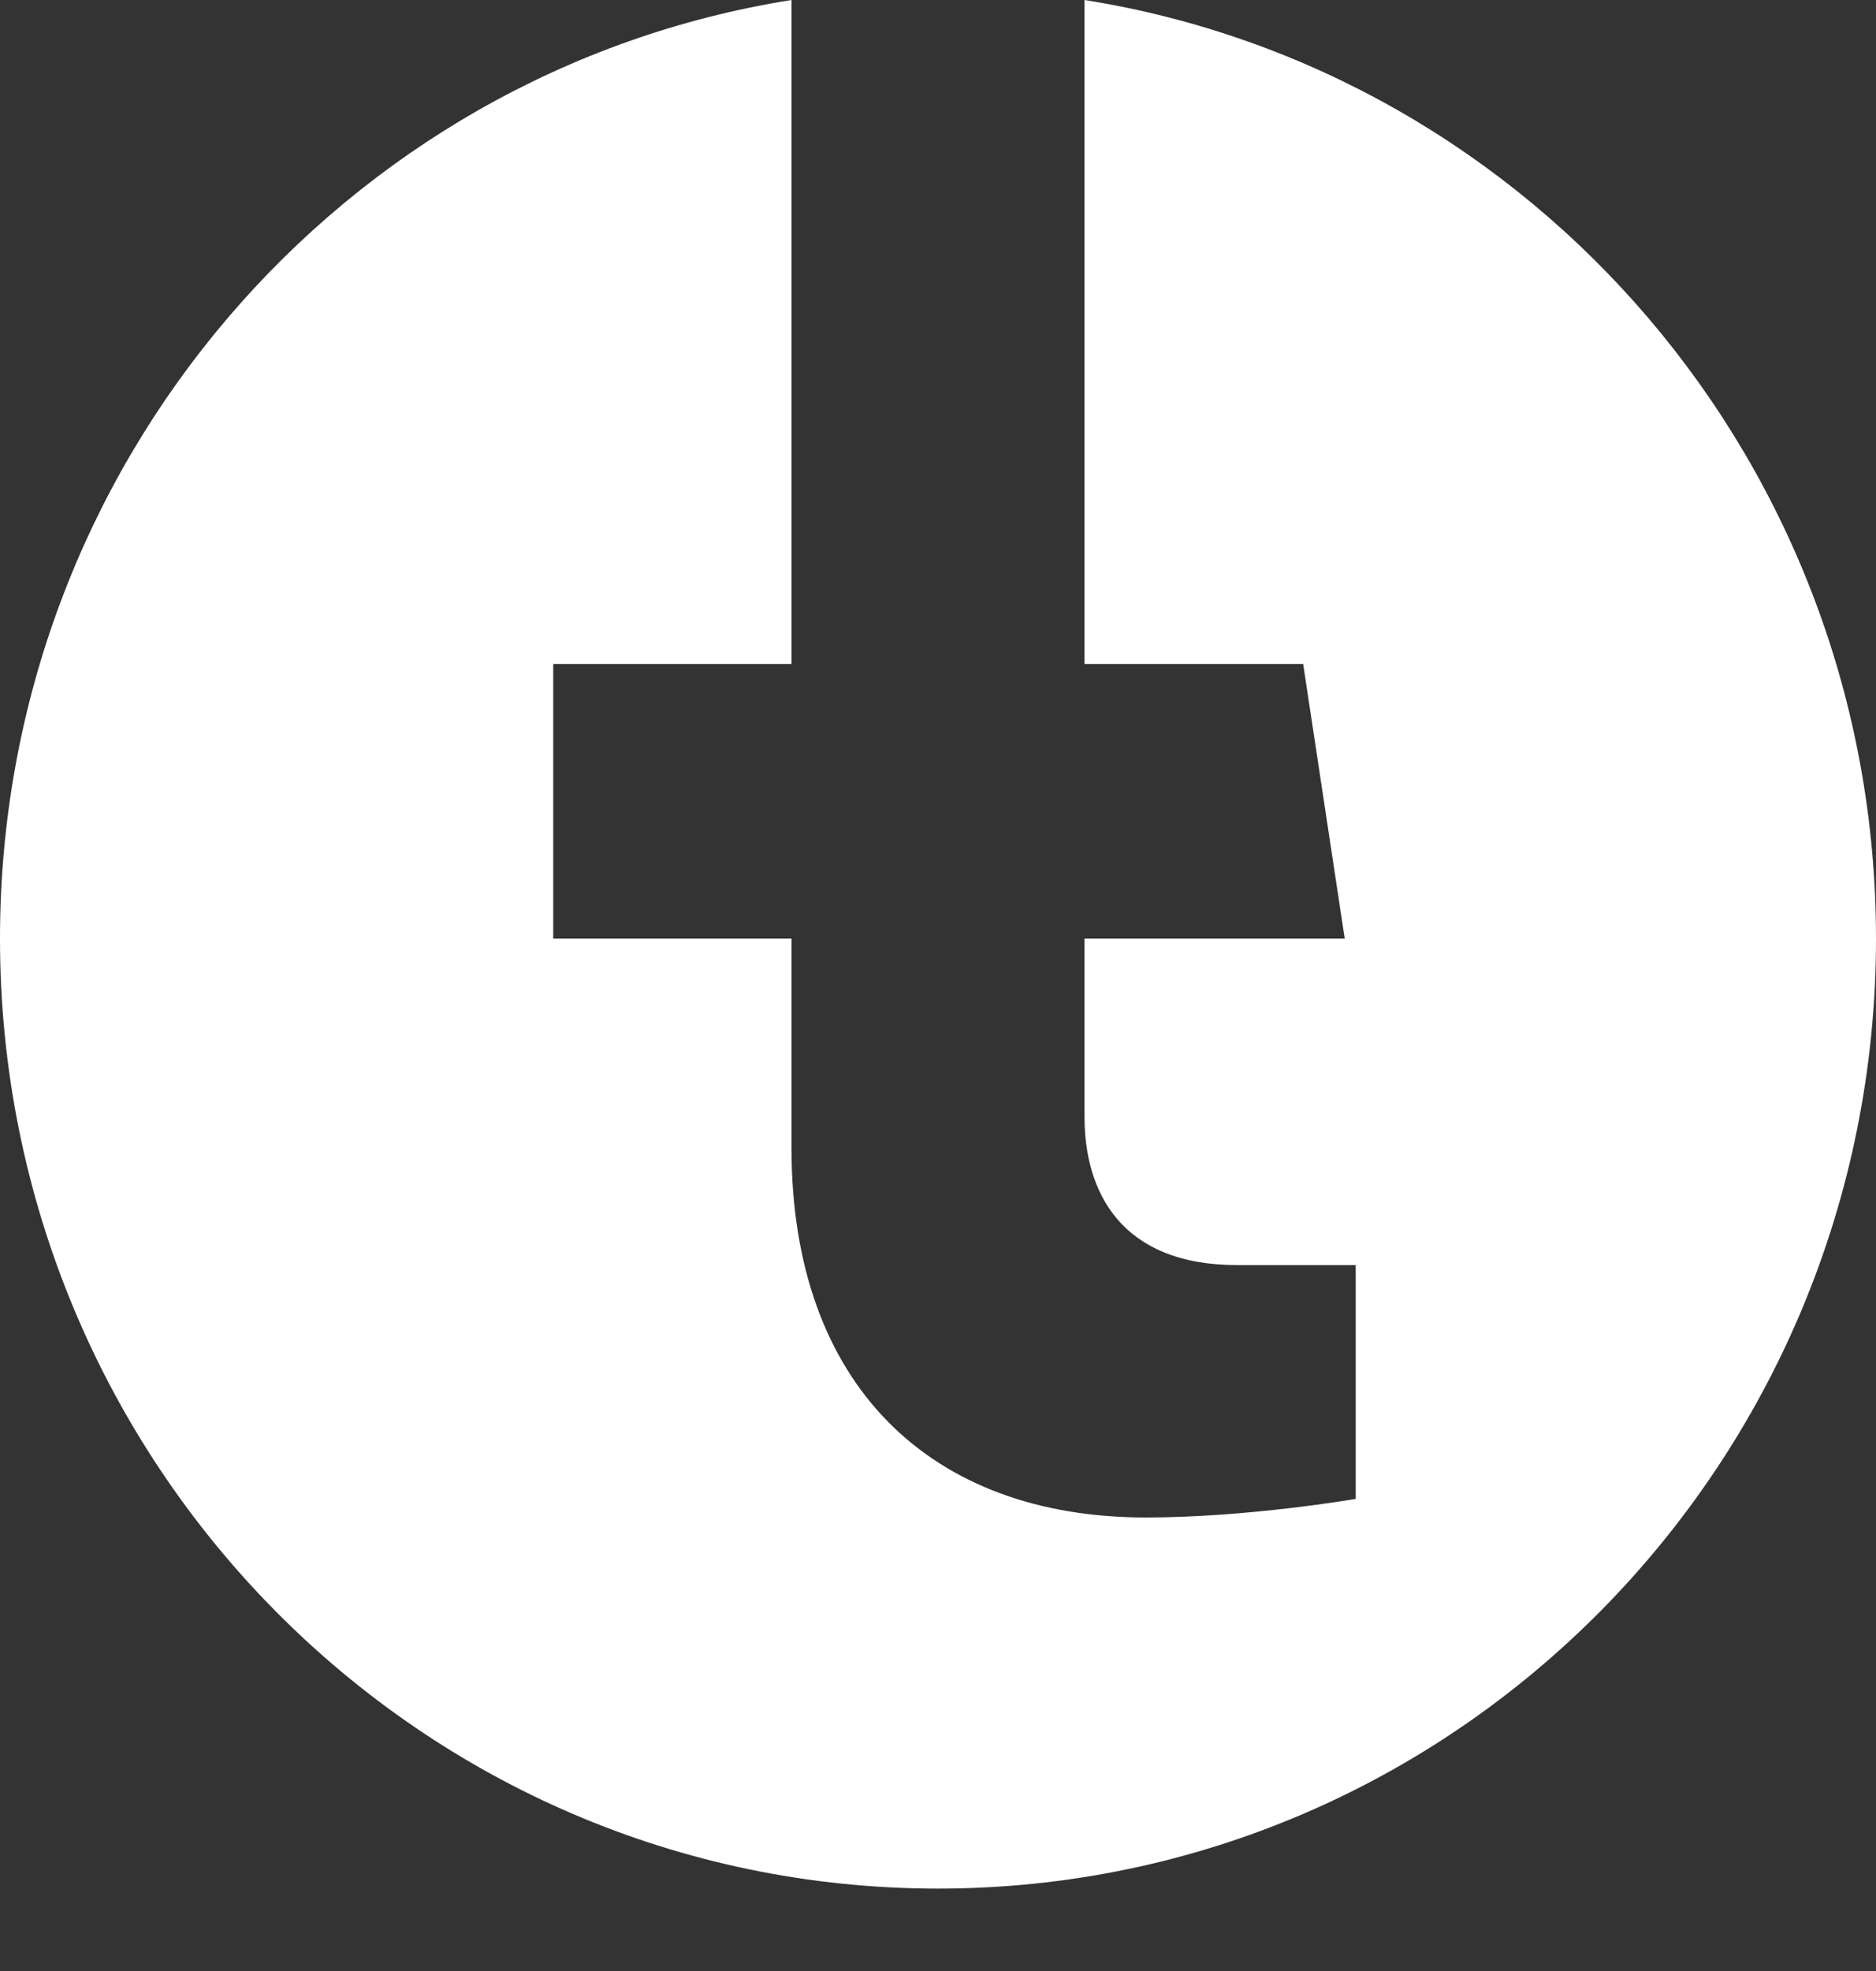
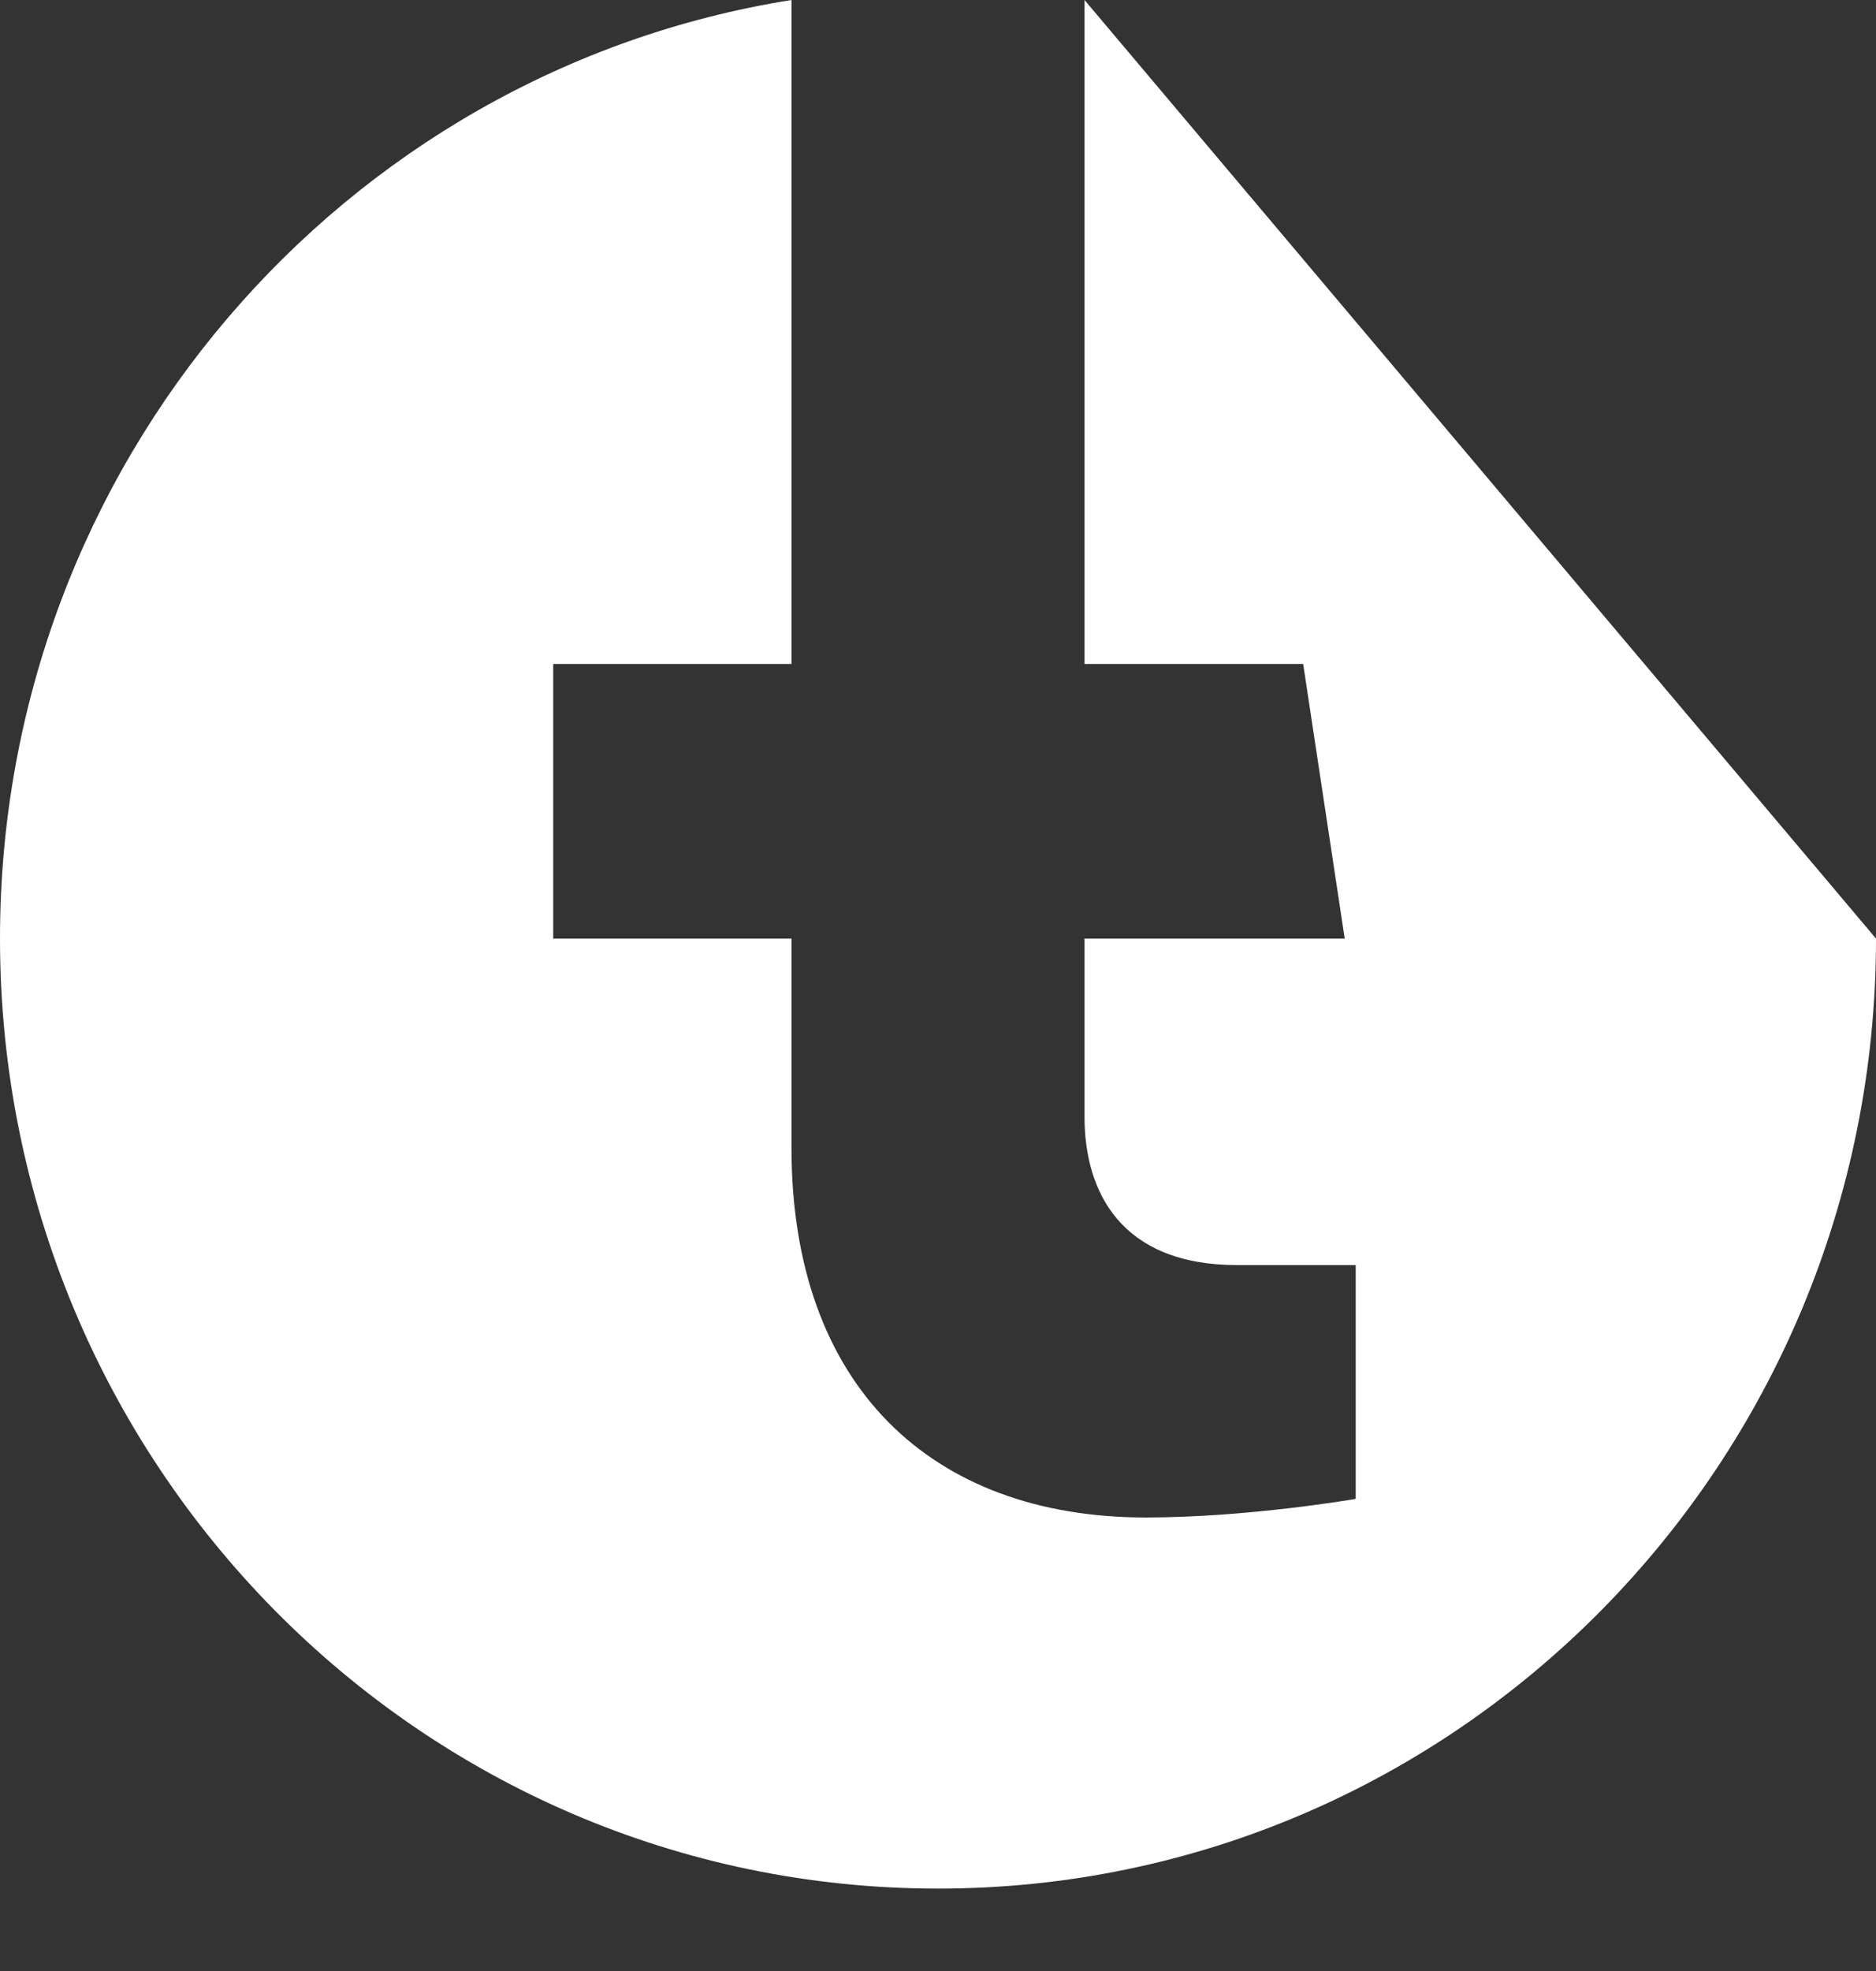
<svg xmlns="http://www.w3.org/2000/svg" fill="none" height="100%" overflow="visible" preserveAspectRatio="none" style="display: block;" viewBox="0 0 20 21" width="100%">
  <rect x="0" y="0" width="20" height="21" fill="#333333" stroke="none" />
-   <path d="M20 10C20 15.59 15.523 20.122 10 20.122C4.477 20.122 0 15.59 0 10C0 4.947 3.657 0.759 8.438 0V7.074H5.898V10H8.438V12.23C8.438 14.767 9.93 16.168 12.215 16.168C13.309 16.168 14.453 15.97 14.453 15.97V13.479H13.192C11.95 13.479 11.562 12.699 11.562 11.899V10H14.336L13.893 7.074H11.562V0C16.343 0.759 20 4.947 20 10Z" fill="white" id="path14" />
+   <path d="M20 10C20 15.59 15.523 20.122 10 20.122C4.477 20.122 0 15.59 0 10C0 4.947 3.657 0.759 8.438 0V7.074H5.898V10H8.438V12.23C8.438 14.767 9.93 16.168 12.215 16.168C13.309 16.168 14.453 15.97 14.453 15.97V13.479H13.192C11.95 13.479 11.562 12.699 11.562 11.899V10H14.336L13.893 7.074H11.562V0Z" fill="white" id="path14" />
</svg>